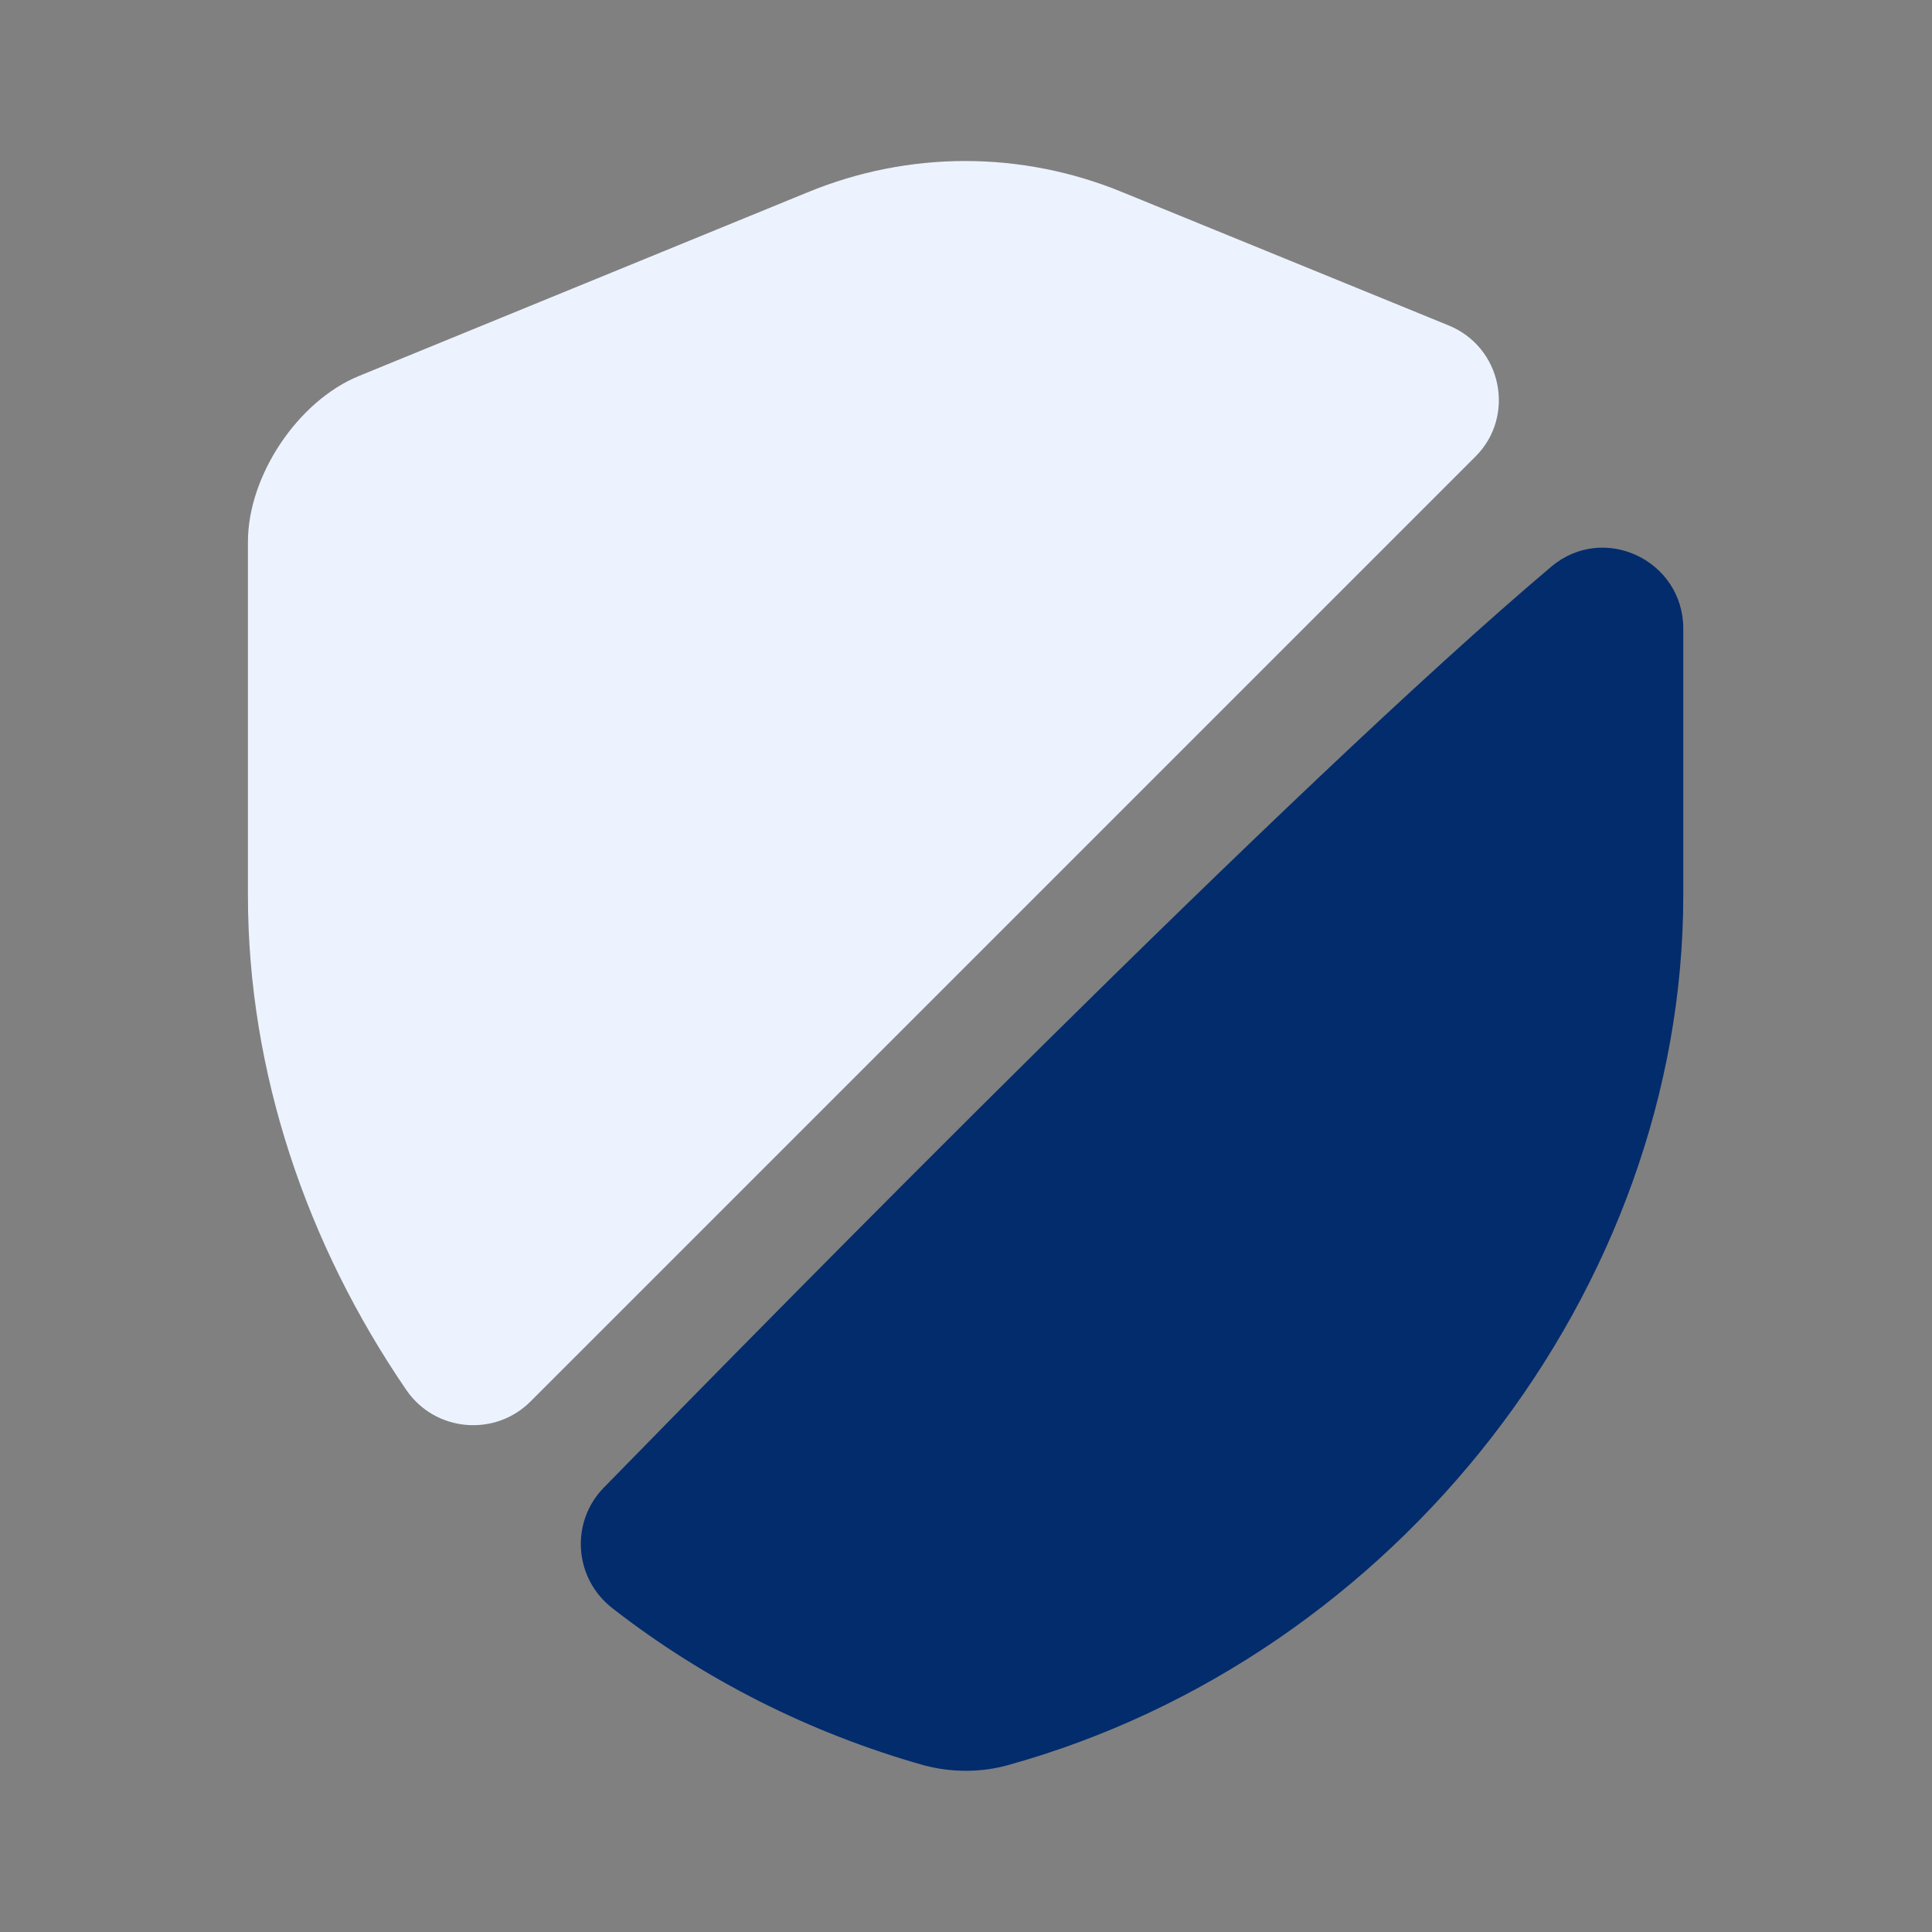
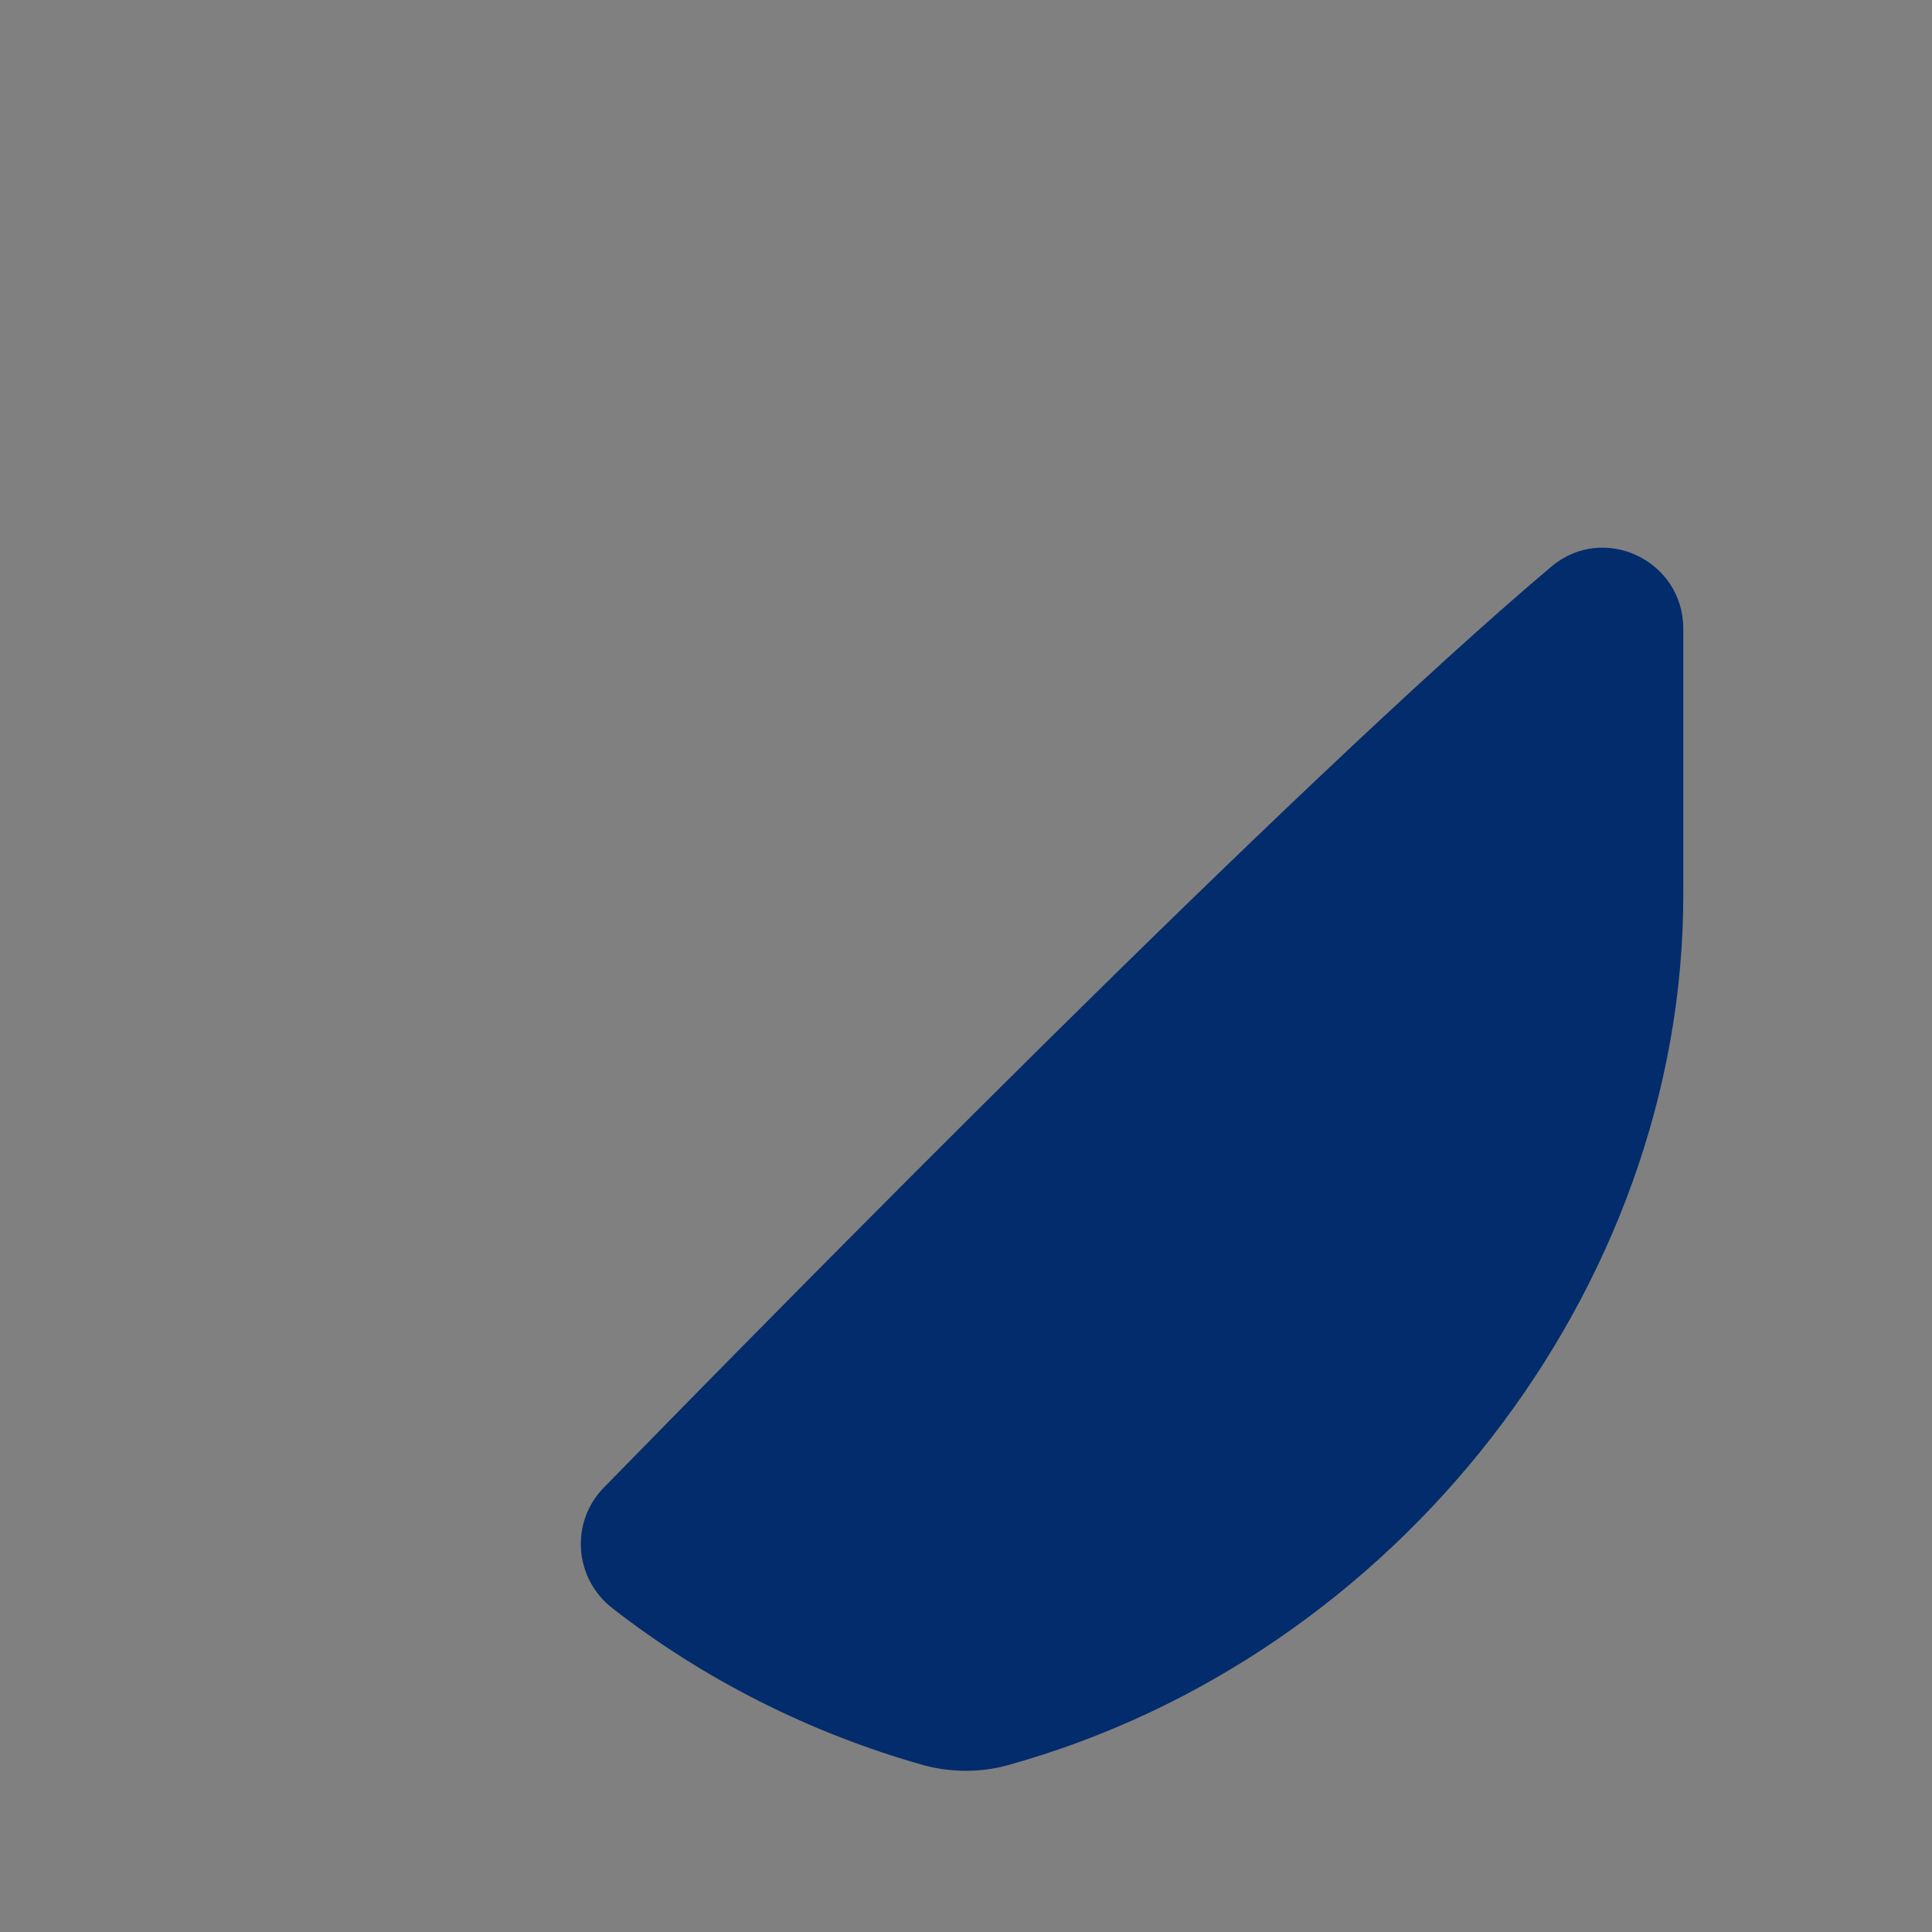
<svg xmlns="http://www.w3.org/2000/svg" width="64" height="64" viewBox="0 0 64 64" fill="none">
  <rect x="0" y="0" width="64" height="64" fill="#808080" stroke="none" />
-   <path d="M48.88 15.121L17.573 46.427C16.4 47.601 14.426 47.441 13.466 46.054C10.16 41.227 8.213 35.521 8.213 29.654V17.947C8.213 15.761 9.866 13.281 11.893 12.454L26.746 6.374C30.106 4.987 33.84 4.987 37.2 6.374L47.973 10.774C49.76 11.494 50.213 13.787 48.88 15.121Z" fill="#ECF3FE" />
  <path d="M51.387 18.773C53.121 17.307 55.761 18.56 55.761 20.827V29.653C55.761 42.693 46.294 54.907 33.361 58.48C32.481 58.72 31.521 58.72 30.614 58.48C26.827 57.413 23.307 55.627 20.294 53.28C19.014 52.293 18.881 50.427 20.001 49.28C25.814 43.333 42.827 26 51.387 18.773Z" fill="#032C6C" />
</svg>